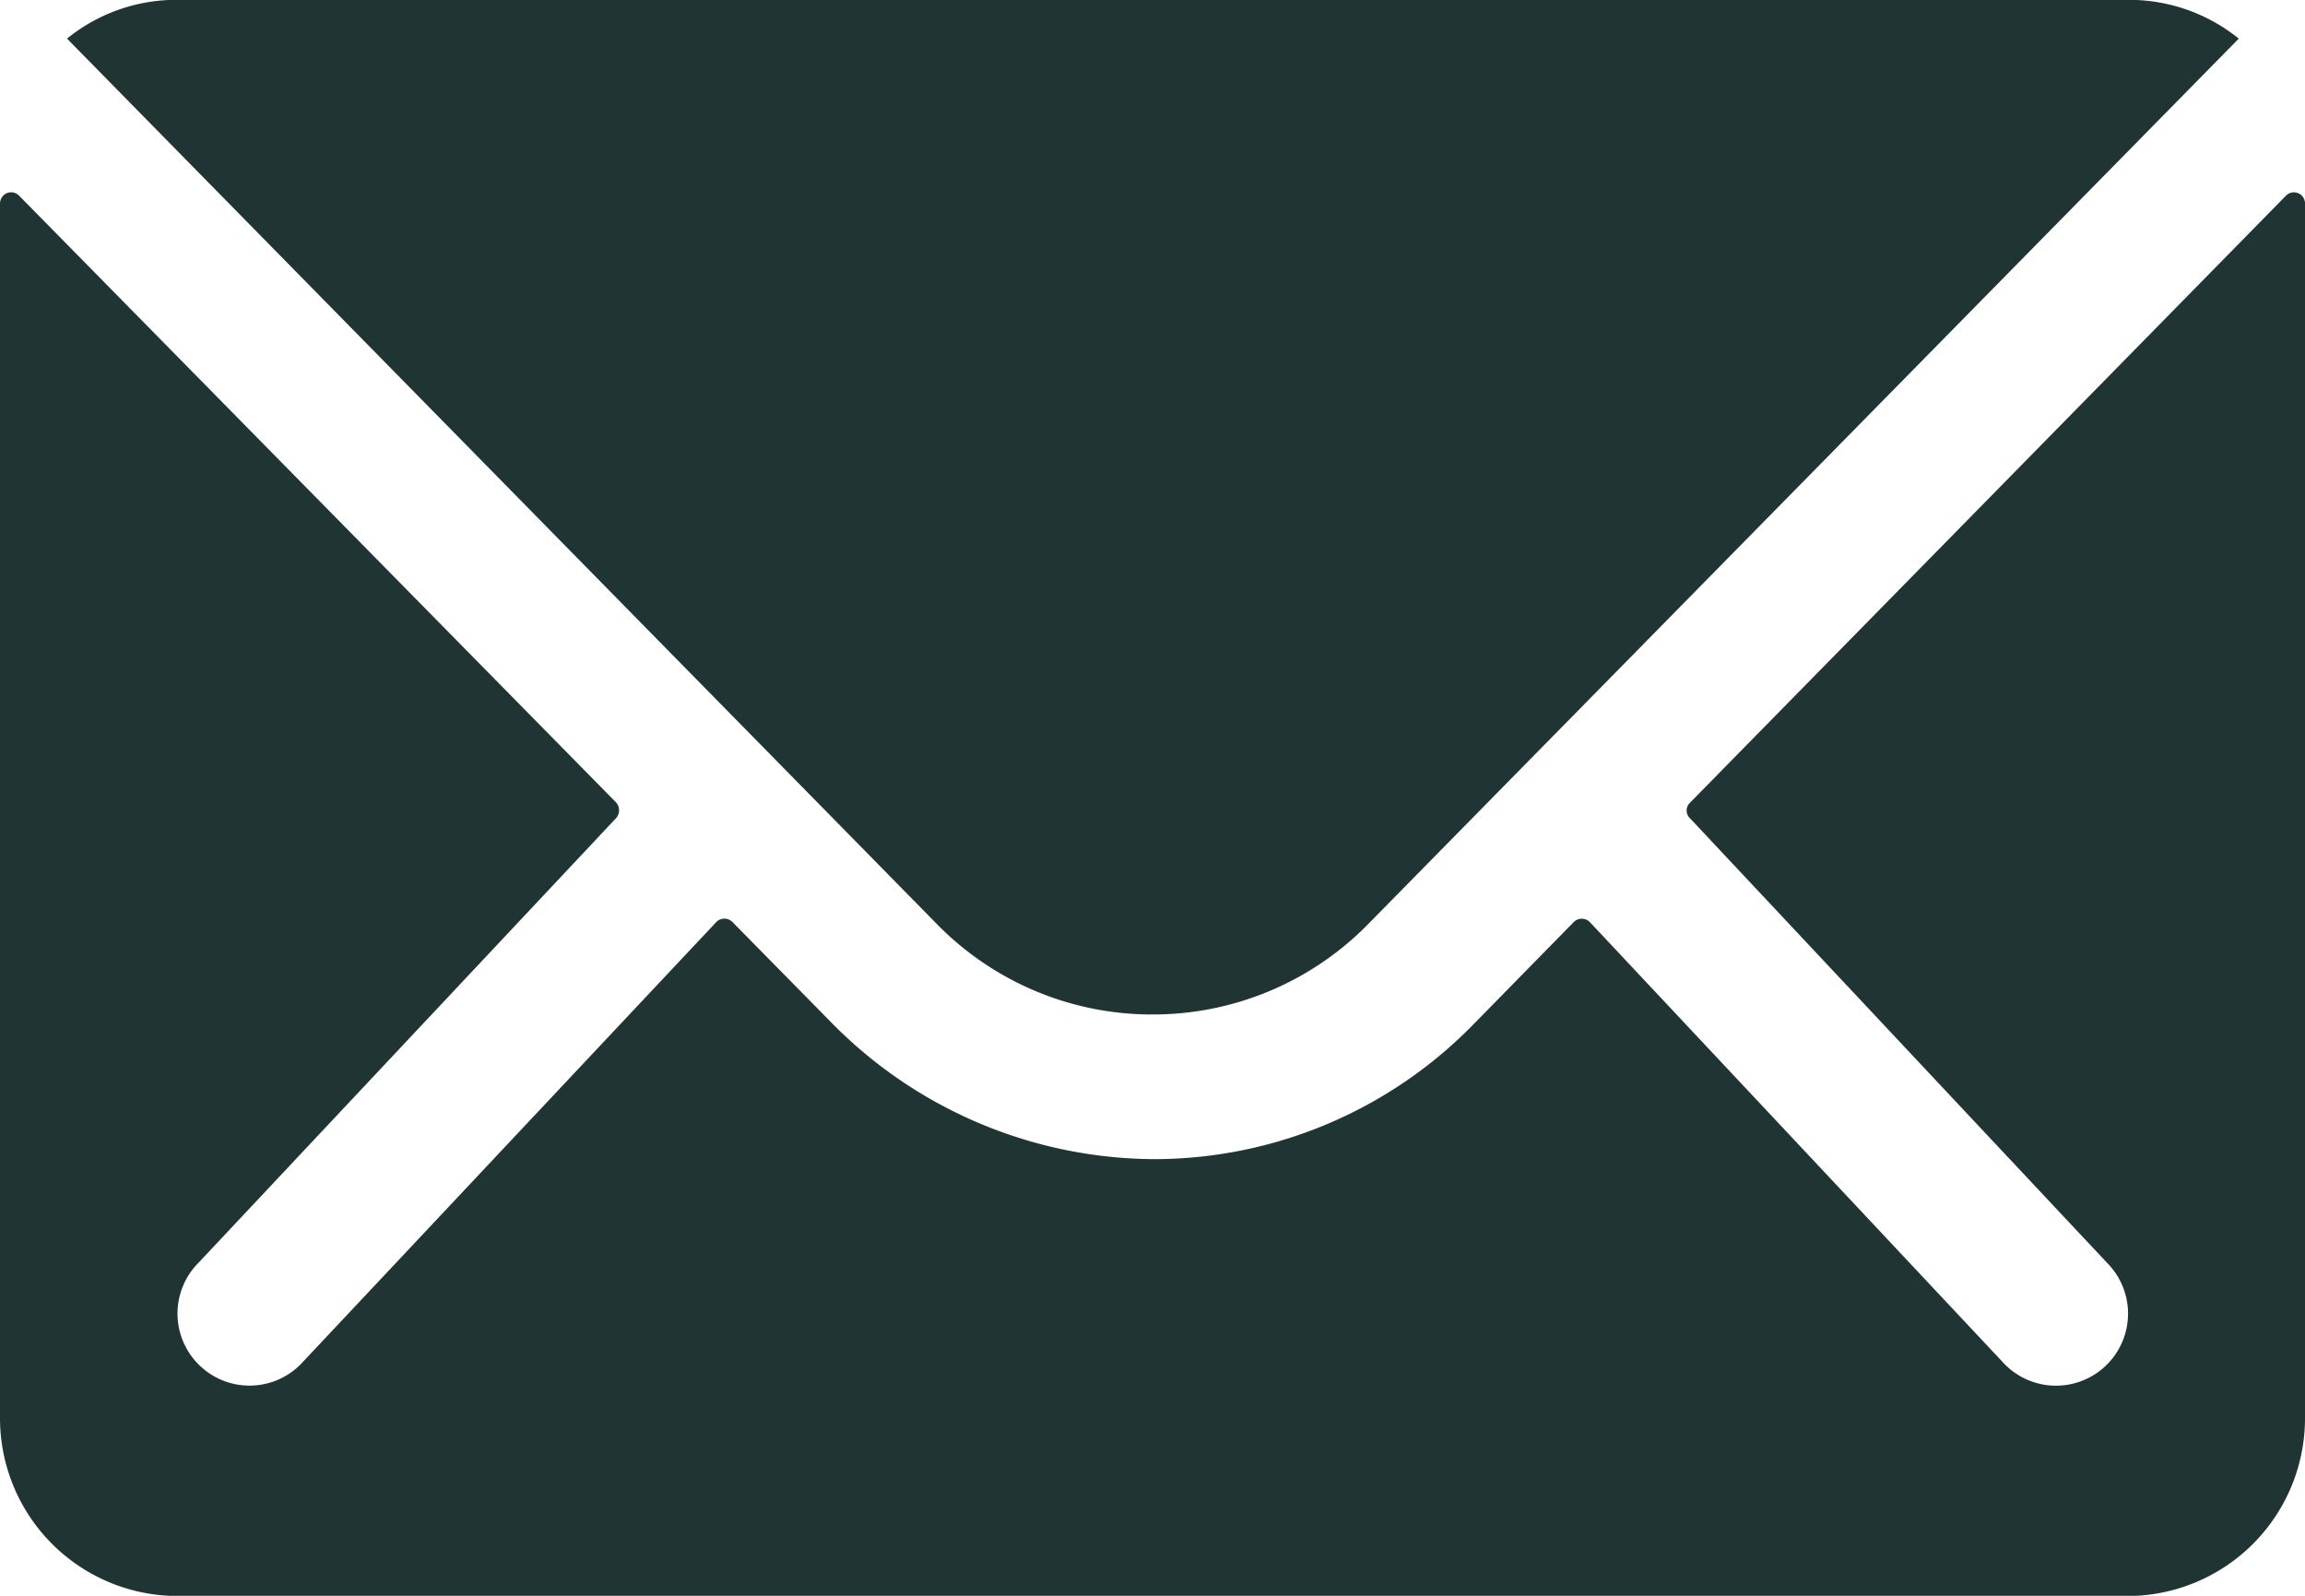
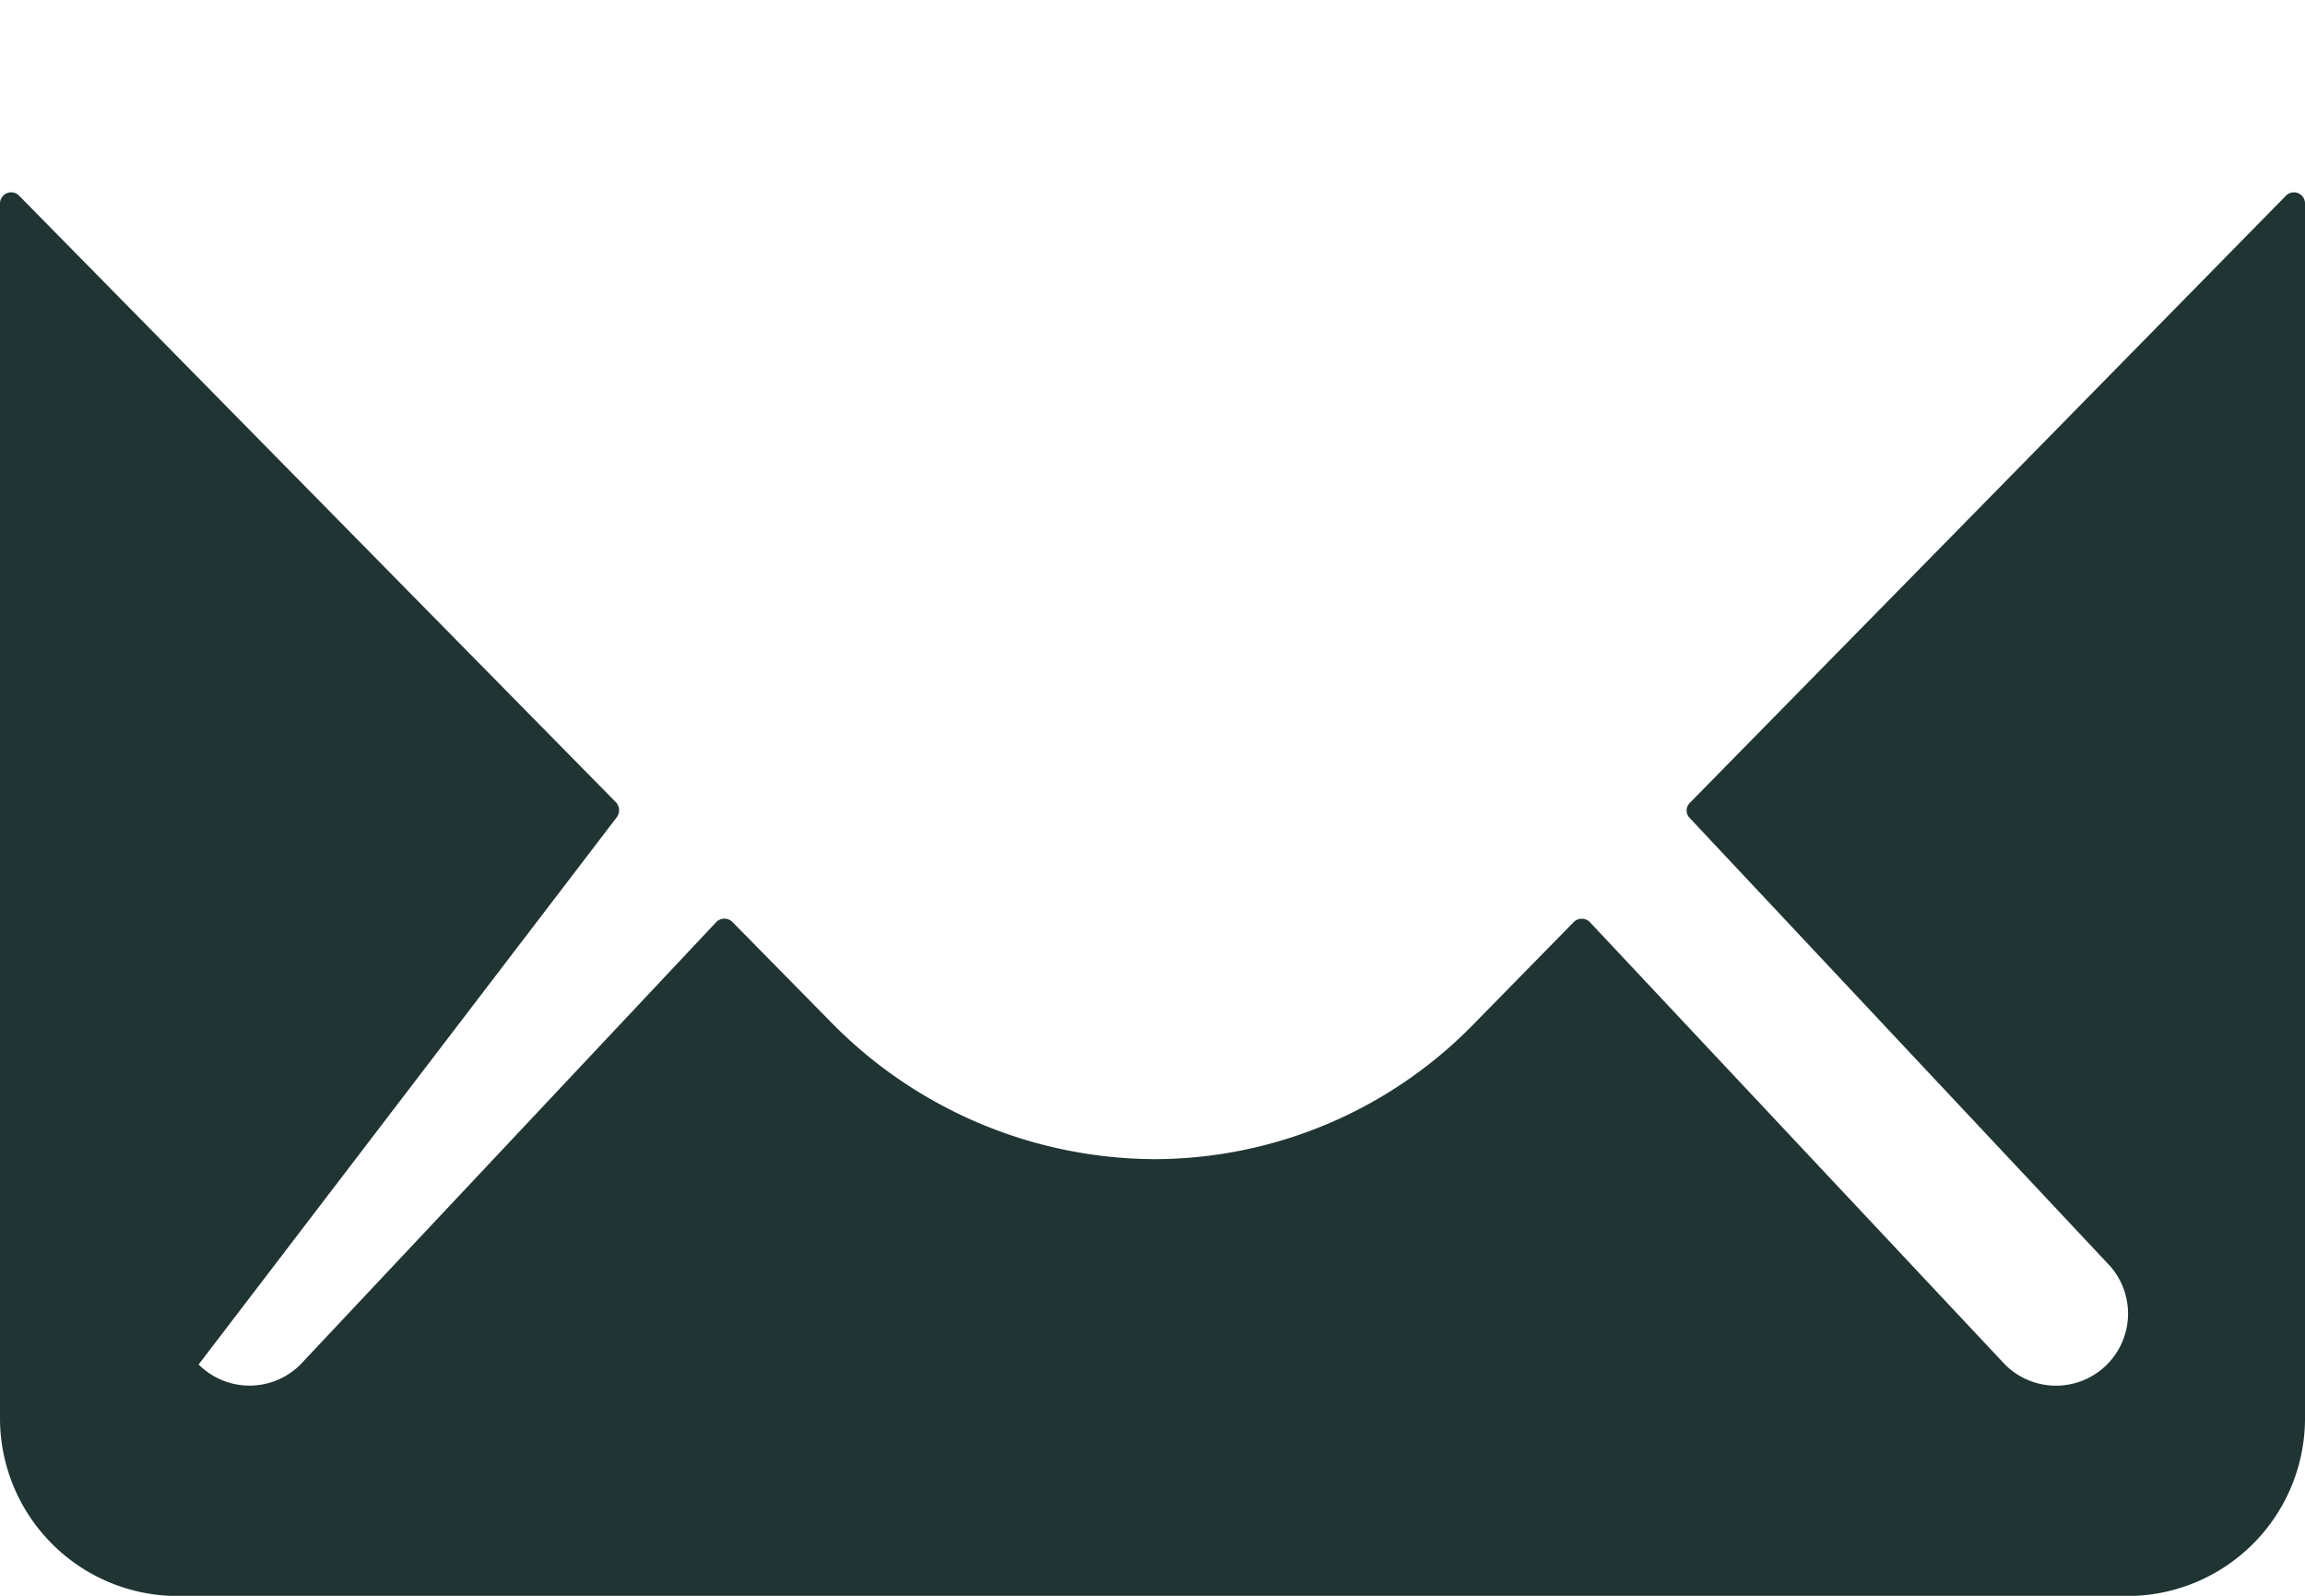
<svg xmlns="http://www.w3.org/2000/svg" id="Livello_1" data-name="Livello 1" viewBox="0 0 322.96 223.59">
  <defs>
    <style>.cls-1{fill:#1F3433;}</style>
  </defs>
-   <path id="Tracciato_149" data-name="Tracciato 149" class="cls-1" d="M354.36,120.77l-83.53,85.08a1.5,1.5,0,0,0-.07,2.11.46.46,0,0,0,.07.07l58.42,62.27a10.09,10.09,0,0,1,0,14.27v0a10.09,10.09,0,0,1-14.28,0v0l-58.18-62a1.59,1.59,0,0,0-2.25,0h0L240.39,237a62.59,62.59,0,0,1-44.57,18.79,63.79,63.79,0,0,1-45.49-19.34l-13.67-13.89a1.59,1.59,0,0,0-2.25,0h0l-58.27,62a10.08,10.08,0,0,1-14.27,0l0,0a10.08,10.08,0,0,1,0-14.27l0,0L120.37,208a1.65,1.65,0,0,0,0-2.18L36.69,120.77a1.54,1.54,0,0,0-2.17,0,1.58,1.58,0,0,0-.48,1.14V292.12A24.92,24.92,0,0,0,58.89,317H332.15A24.91,24.91,0,0,0,357,292.12V121.86a1.55,1.55,0,0,0-1.57-1.53A1.52,1.52,0,0,0,354.36,120.77Z" transform="translate(-34.04 -93.38)" />
-   <path id="Tracciato_150" data-name="Tracciato 150" class="cls-1" d="M195.52,235.52a42.19,42.19,0,0,0,30.28-12.73l121.92-124a24.43,24.43,0,0,0-15.39-5.43H58.81a24.27,24.27,0,0,0-15.38,5.43l121.82,124A42.15,42.15,0,0,0,195.52,235.52Z" transform="translate(-34.04 -93.38)" />
+   <path id="Tracciato_149" data-name="Tracciato 149" class="cls-1" d="M354.36,120.77l-83.53,85.08a1.5,1.5,0,0,0-.07,2.11.46.46,0,0,0,.07.07l58.42,62.27a10.09,10.09,0,0,1,0,14.27v0a10.09,10.09,0,0,1-14.28,0v0l-58.18-62a1.59,1.59,0,0,0-2.25,0h0L240.39,237a62.59,62.59,0,0,1-44.57,18.79,63.79,63.79,0,0,1-45.49-19.34l-13.67-13.89a1.59,1.59,0,0,0-2.25,0h0l-58.27,62a10.08,10.08,0,0,1-14.27,0l0,0l0,0L120.37,208a1.65,1.65,0,0,0,0-2.18L36.69,120.77a1.54,1.54,0,0,0-2.17,0,1.58,1.58,0,0,0-.48,1.14V292.12A24.92,24.92,0,0,0,58.89,317H332.15A24.91,24.91,0,0,0,357,292.12V121.86a1.55,1.55,0,0,0-1.57-1.53A1.52,1.52,0,0,0,354.36,120.77Z" transform="translate(-34.04 -93.38)" />
</svg>